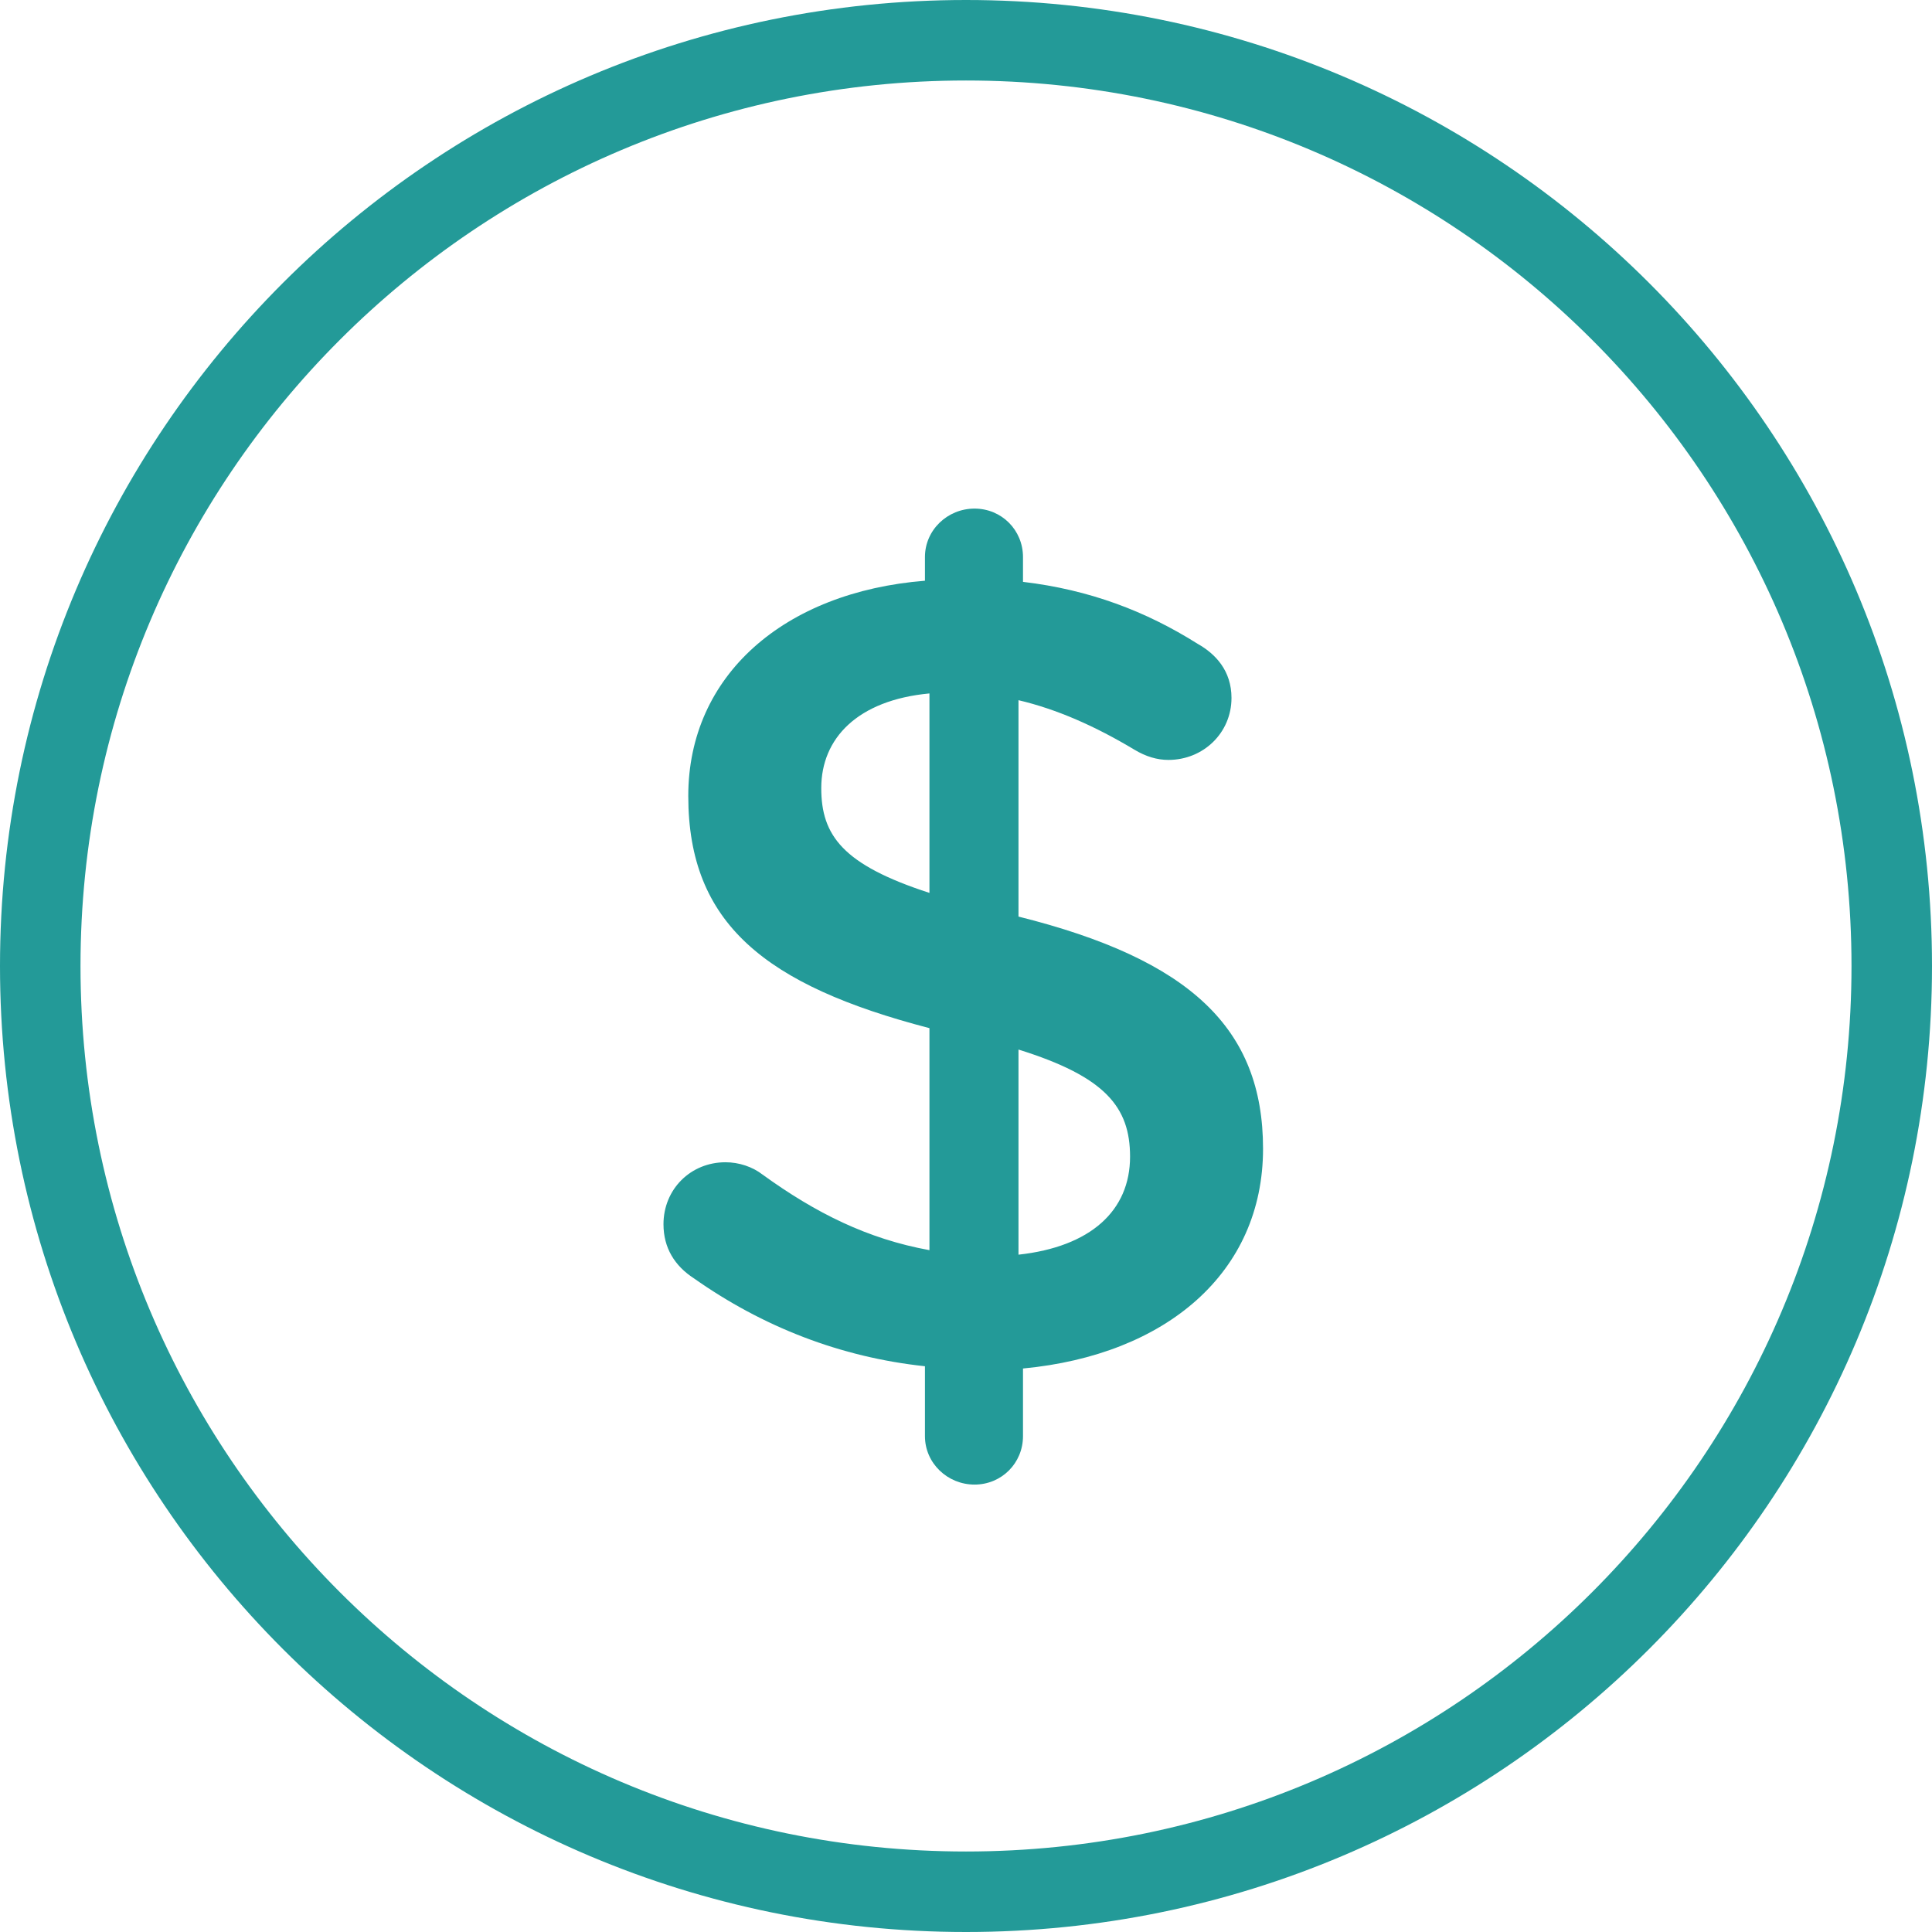
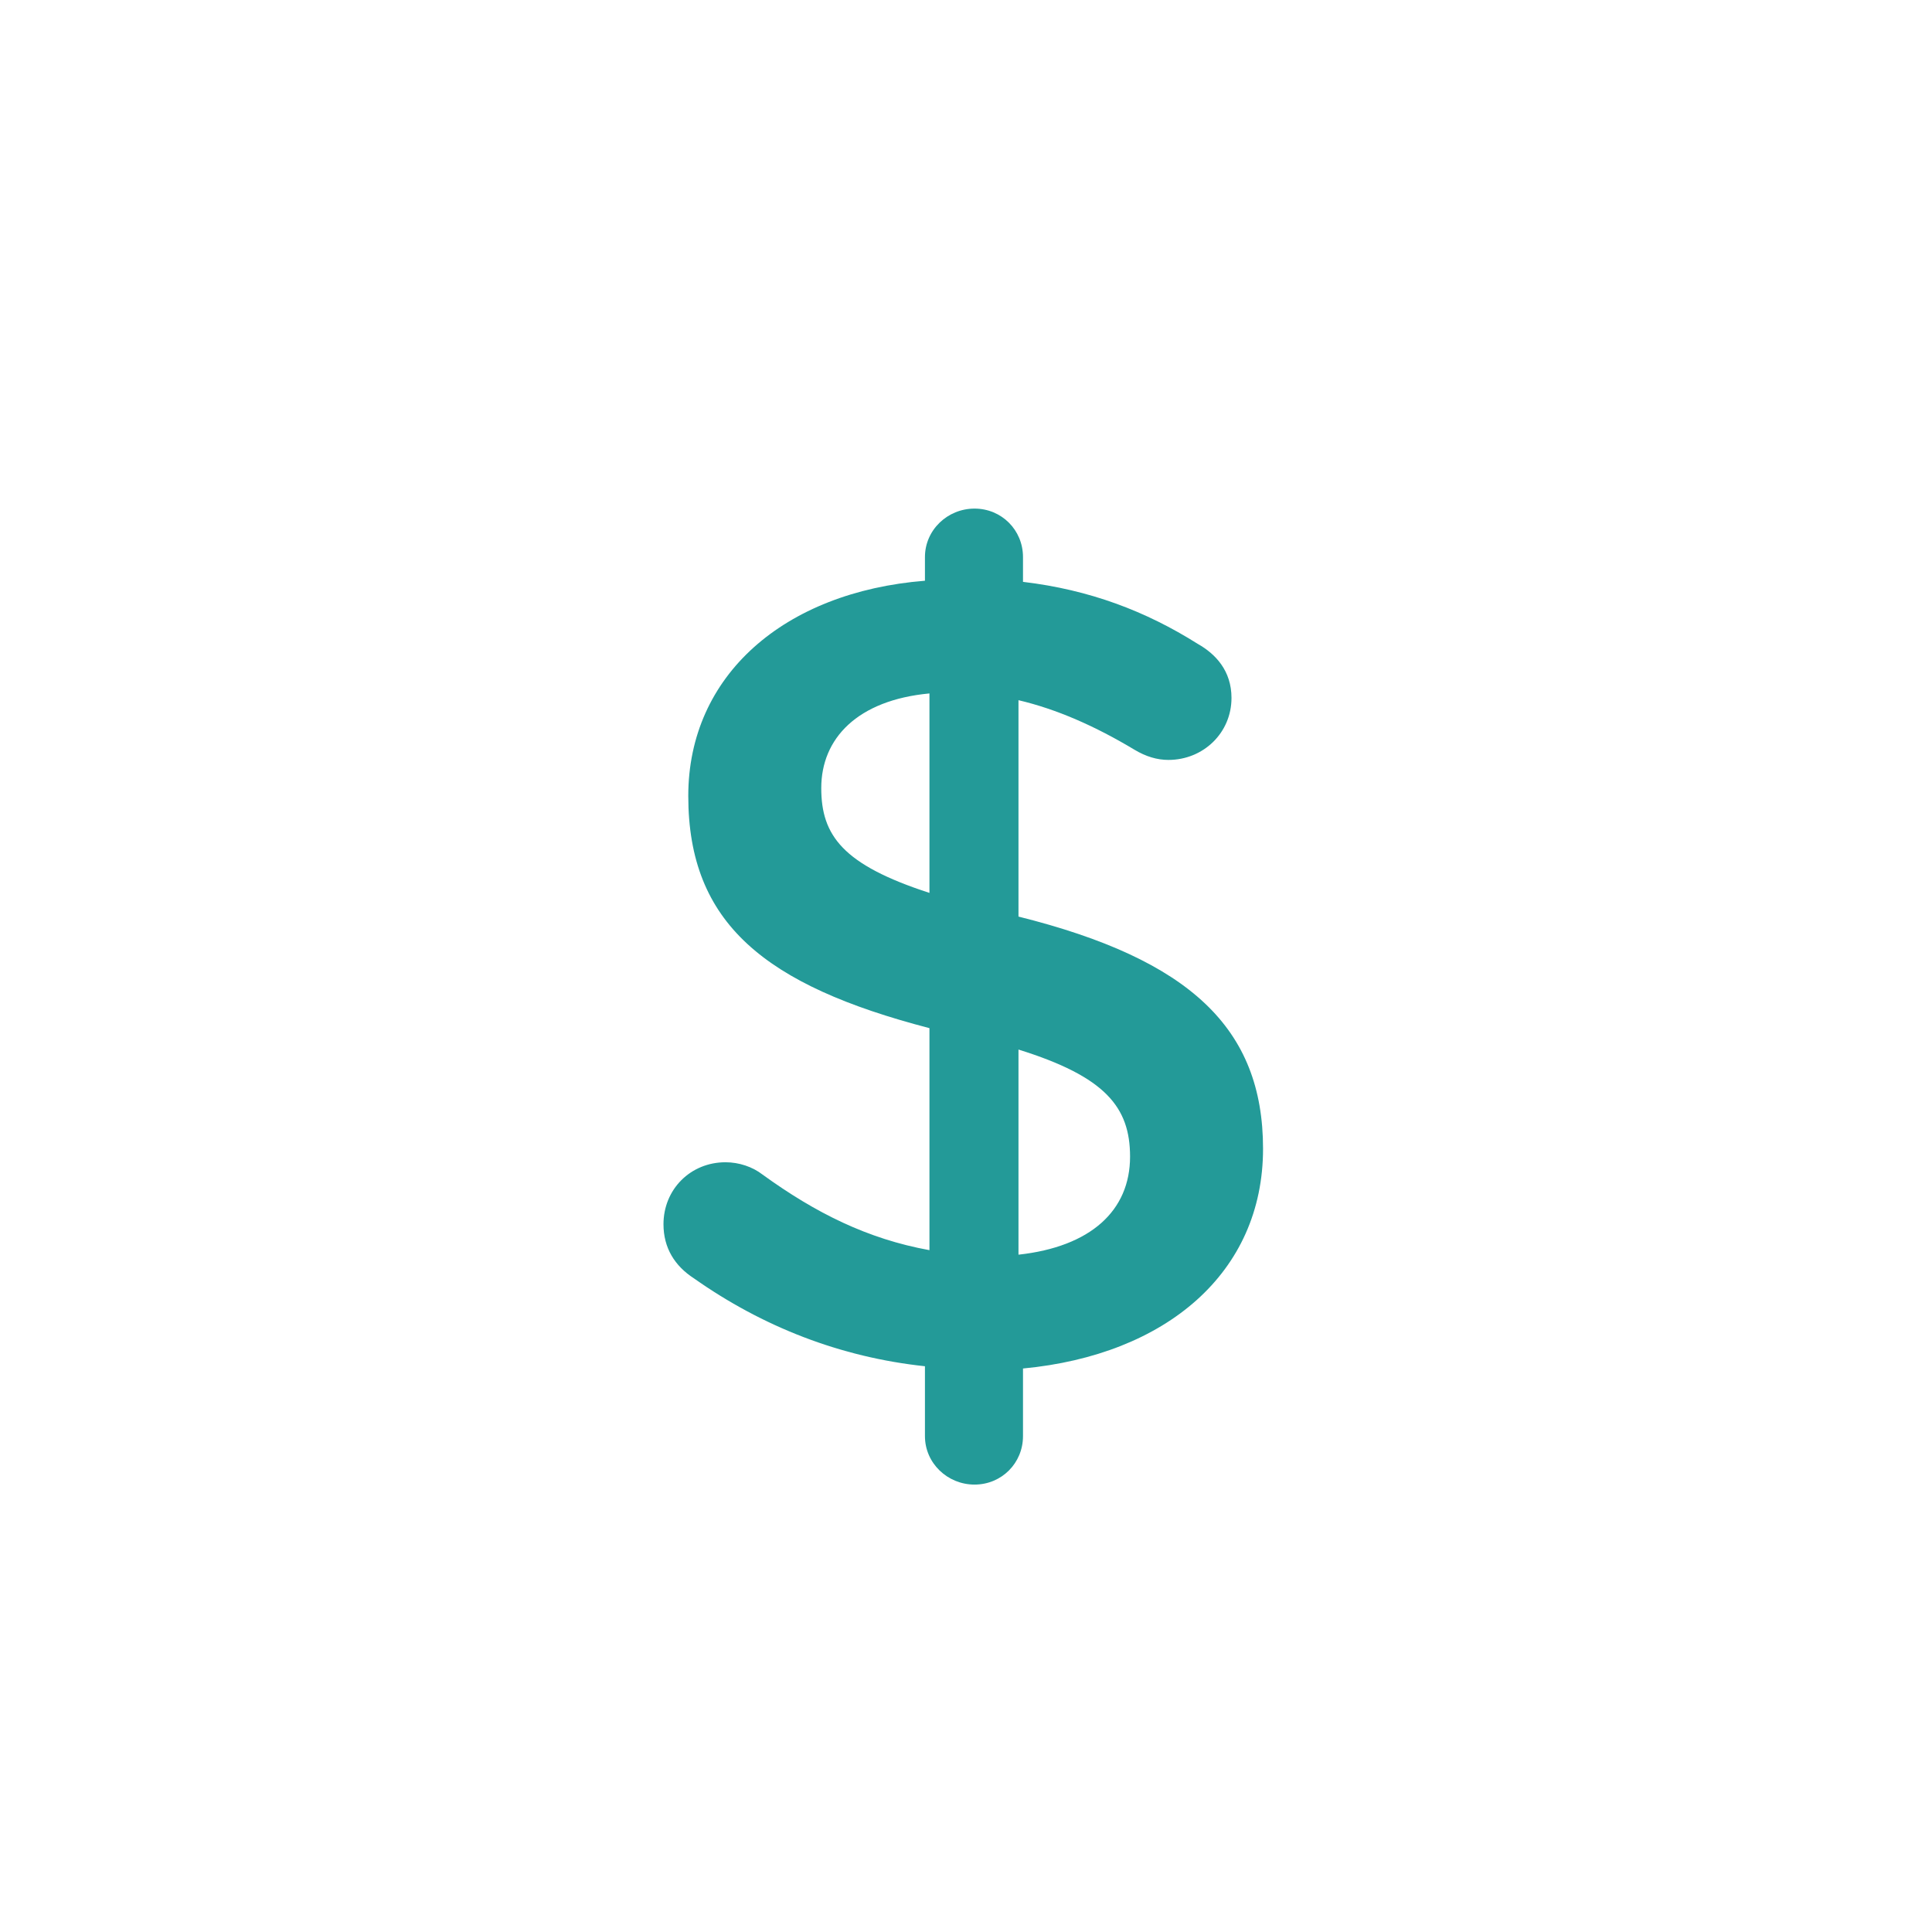
<svg xmlns="http://www.w3.org/2000/svg" width="48" height="48" viewBox="0 0 48 48" fill="none">
-   <path d="M47 24C47 36.703 36.703 47 24 47C11.297 47 1 36.703 1 24C1 11.297 11.297 1 24 1C36.703 1 47 11.297 47 24Z" stroke="#239A98" stroke-width="2" />
  <path d="M22.98 13.84V14.428C19.48 14.708 17.1 16.78 17.1 19.776C17.1 22.94 19.004 24.48 23.092 25.544V31.06C21.552 30.78 20.264 30.136 18.948 29.184C18.696 28.988 18.36 28.876 18.024 28.876C17.156 28.876 16.484 29.548 16.484 30.416C16.484 31.004 16.764 31.452 17.24 31.76C18.948 32.964 20.88 33.72 22.98 33.944V35.68C22.98 36.352 23.54 36.884 24.212 36.884C24.884 36.884 25.416 36.352 25.416 35.68V34C28.972 33.664 31.38 31.62 31.38 28.54C31.38 25.544 29.56 23.836 25.304 22.772V17.396C26.256 17.62 27.208 18.04 28.188 18.628C28.468 18.796 28.748 18.88 29.028 18.88C29.896 18.88 30.596 18.208 30.596 17.34C30.596 16.668 30.204 16.248 29.756 15.996C28.468 15.184 27.068 14.652 25.416 14.456V13.84C25.416 13.168 24.884 12.636 24.212 12.636C23.54 12.636 22.98 13.168 22.98 13.84ZM28.076 28.736C28.076 30.08 27.096 30.976 25.304 31.172V26.076C27.46 26.748 28.076 27.504 28.076 28.736ZM20.404 19.58C20.404 18.348 21.3 17.396 23.092 17.228V22.184C20.936 21.484 20.404 20.756 20.404 19.58Z" fill="#239A98" />
</svg>